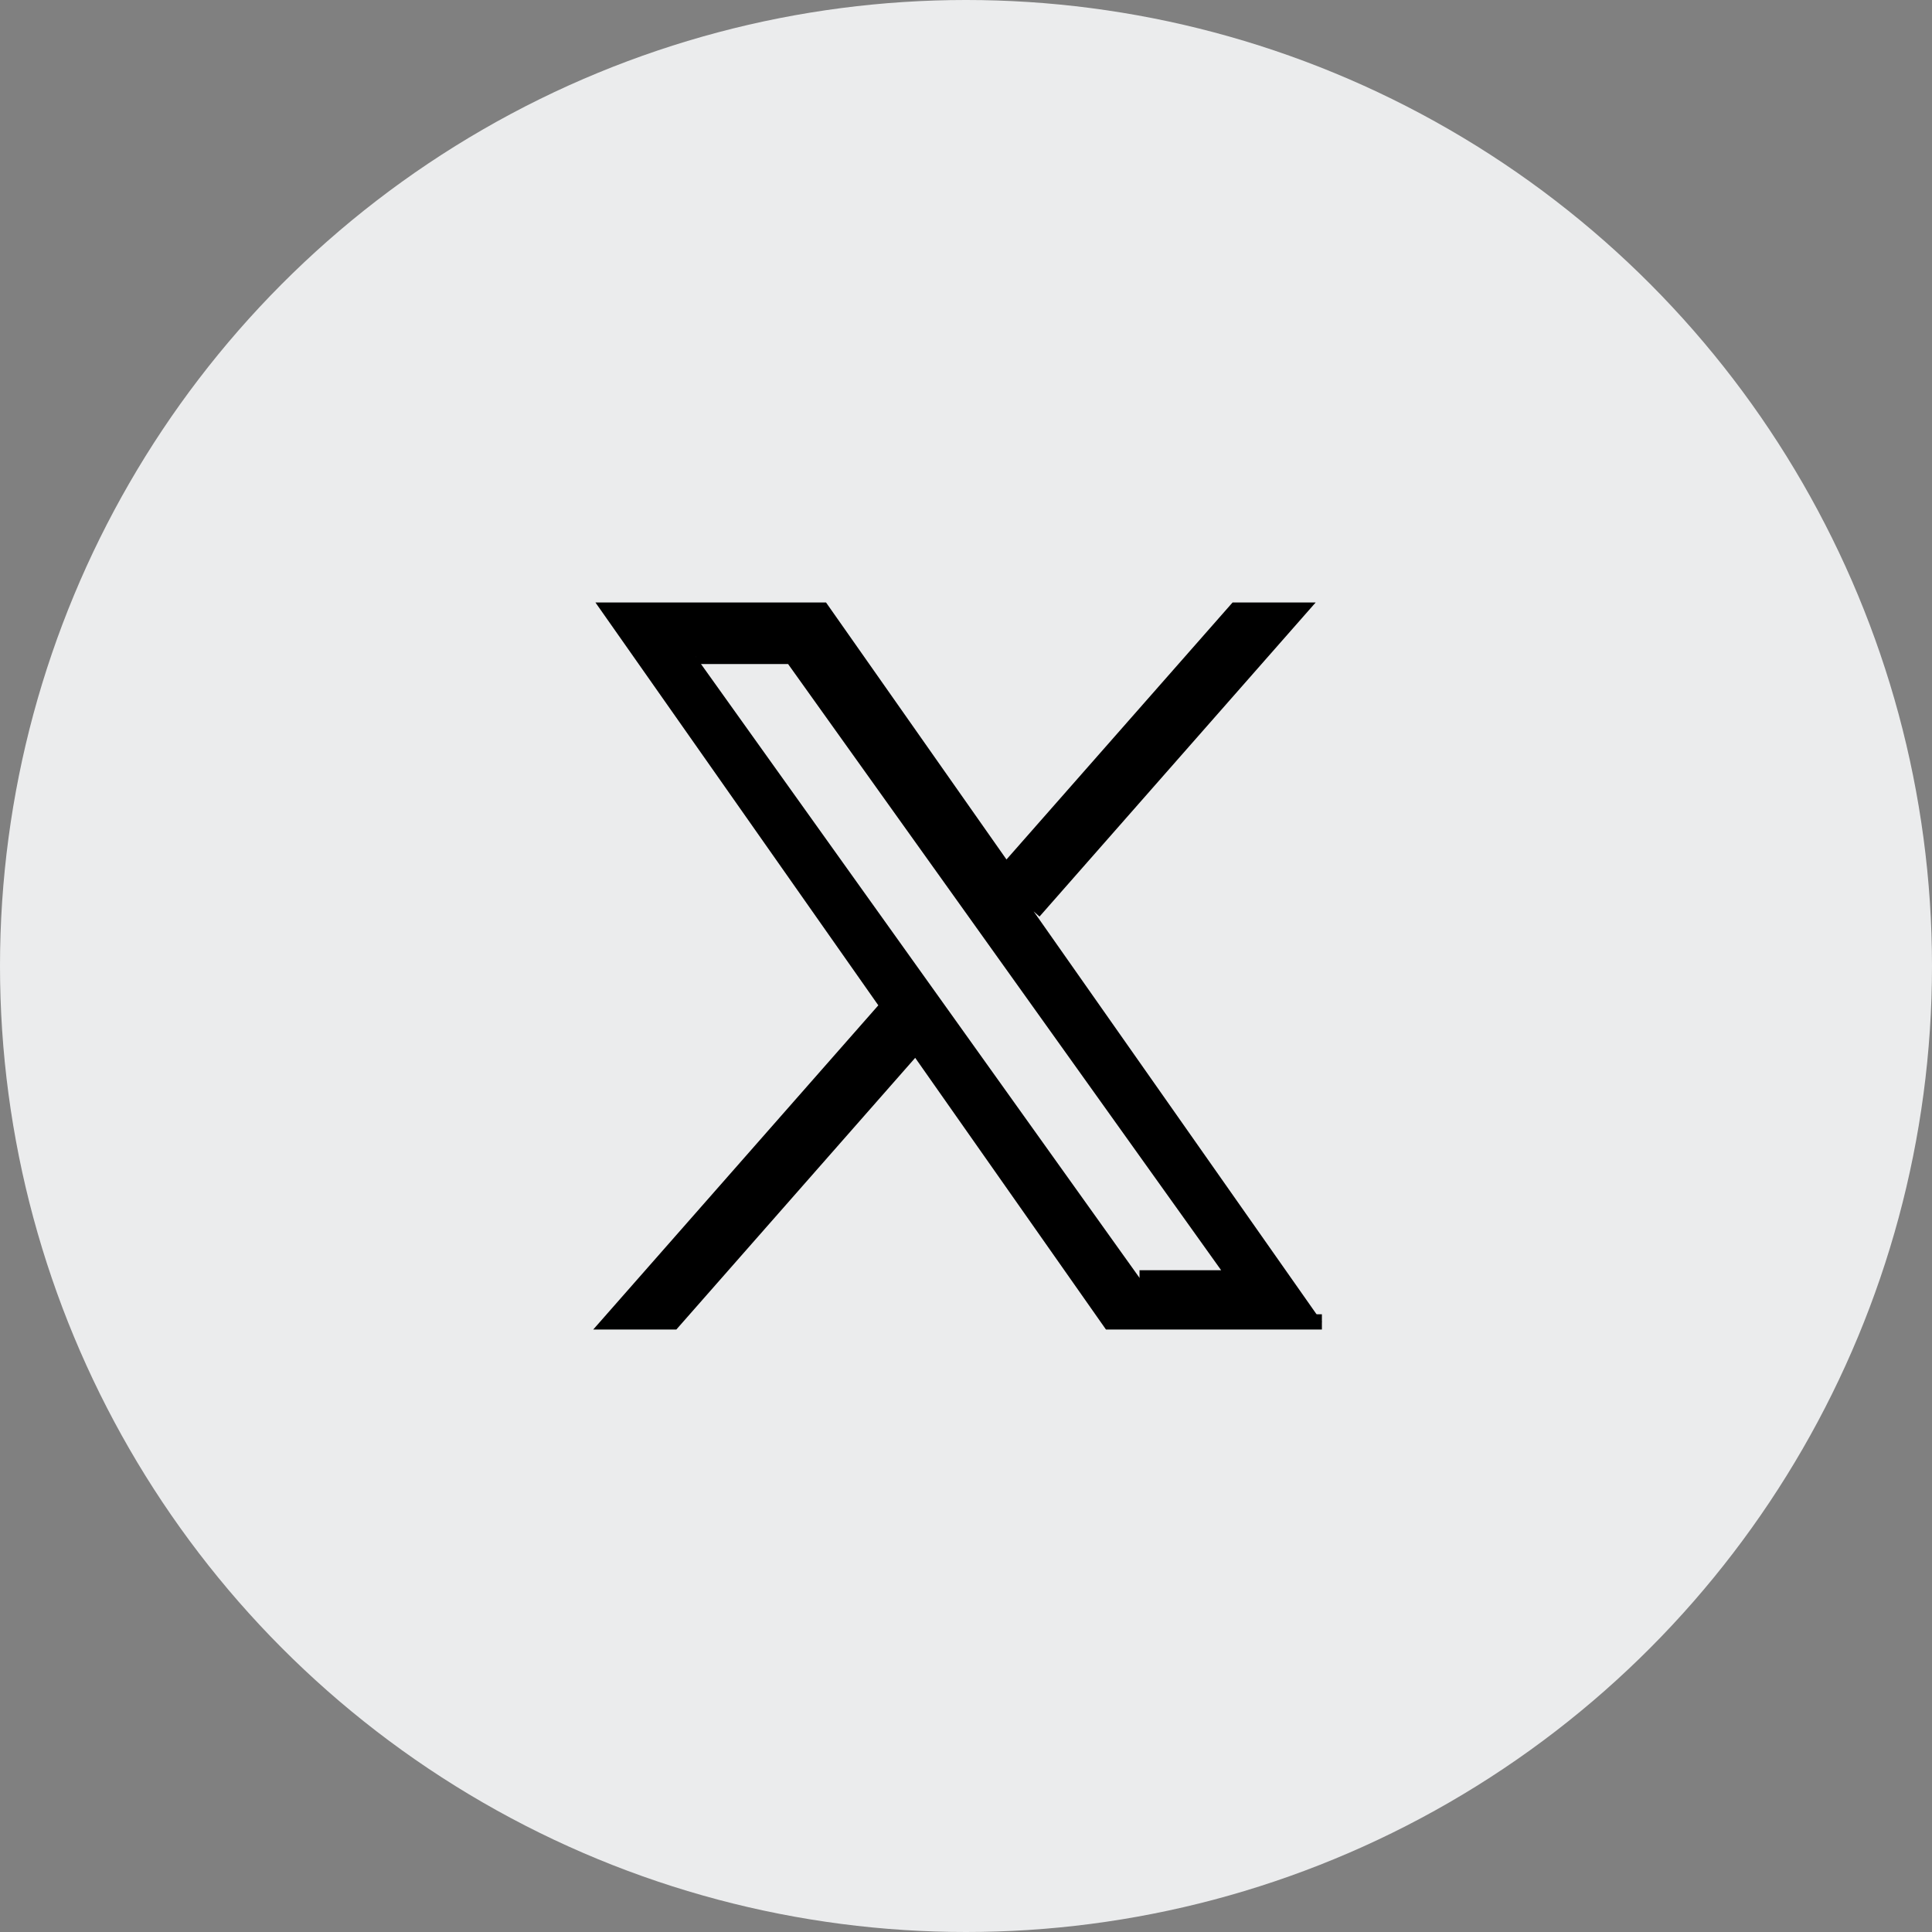
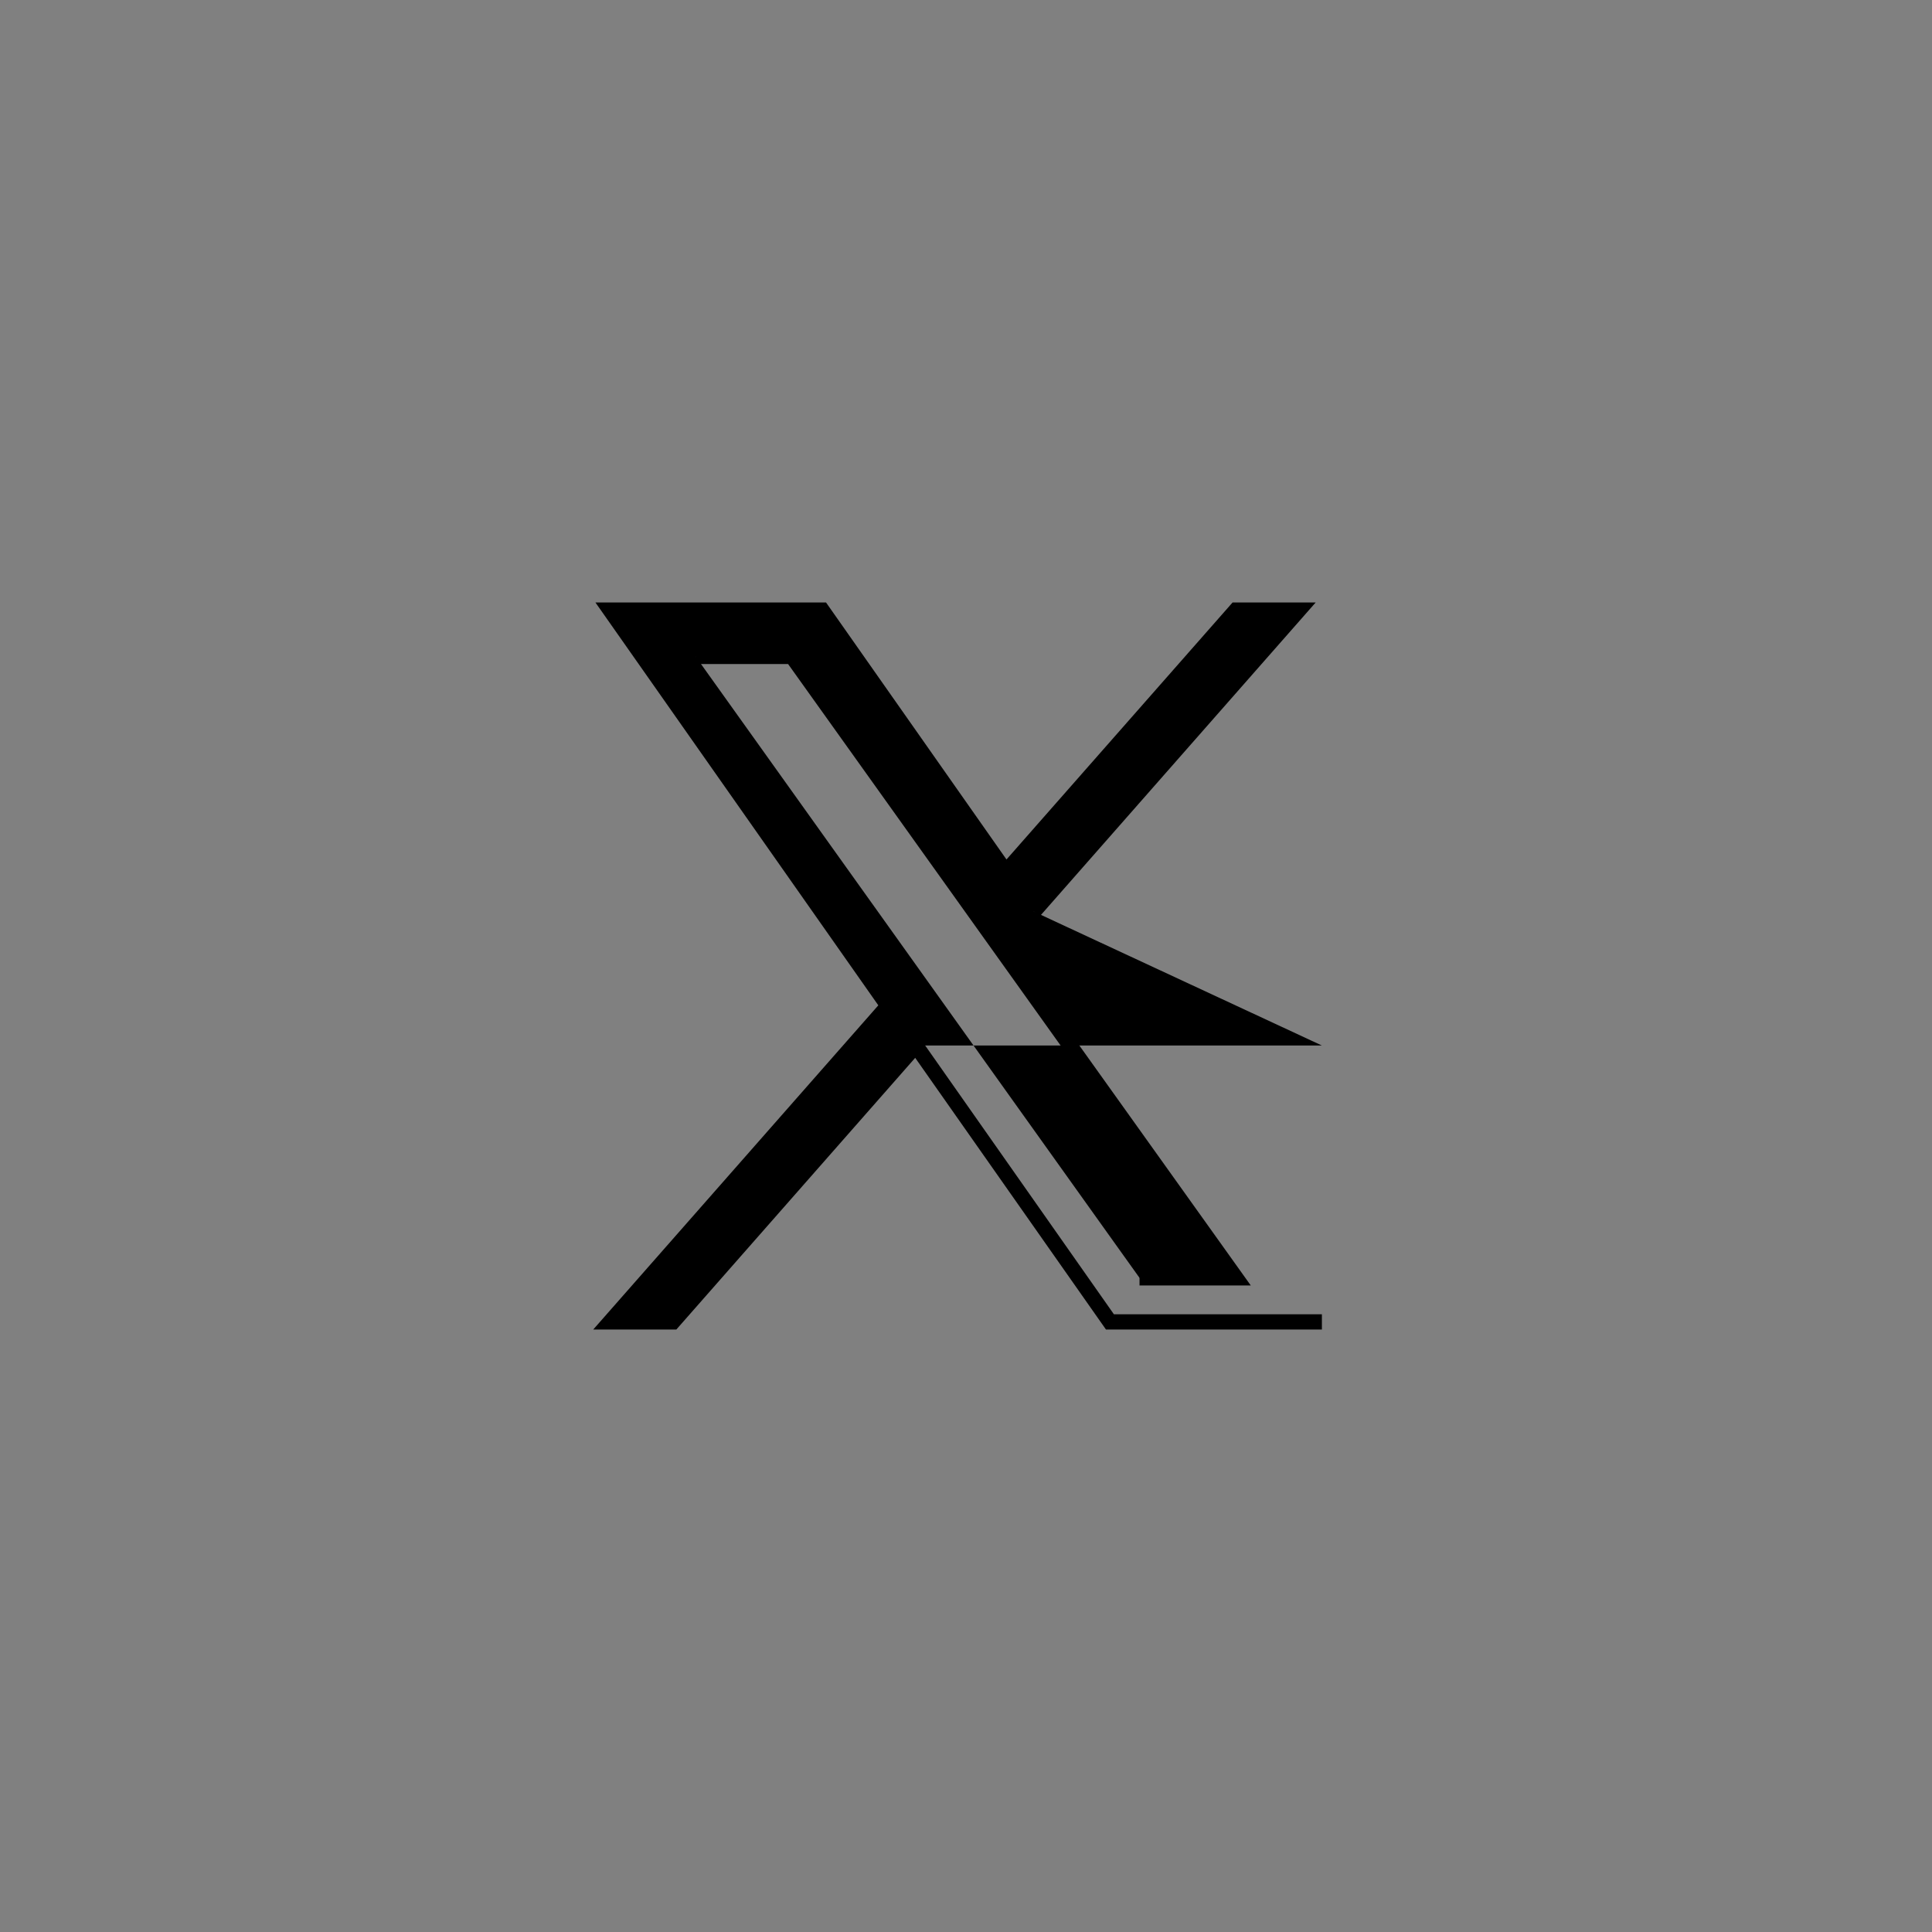
<svg xmlns="http://www.w3.org/2000/svg" width="38" height="38" viewBox="0 0 38 38" fill="none">
  <rect x="0" y="0" width="38" height="38" fill="#808080" stroke="none" />
-   <circle cx="19" cy="19" r="19" fill="#EBECED" />
-   <path d="M20.333 17.929L25.546 12H24.311L19.783 17.147L16.169 12H12L17.466 19.784L12 26H13.235L18.014 20.564L21.831 26H26M13.681 12.911H15.578L24.31 25.134H22.413" fill="black" />
+   <path d="M20.333 17.929L25.546 12H24.311L19.783 17.147L16.169 12H12L17.466 19.784L12 26H13.235L18.014 20.564H26M13.681 12.911H15.578L24.31 25.134H22.413" fill="black" />
  <path d="M20.333 17.929L25.546 12H24.311L19.783 17.147L16.169 12H12L17.466 19.784L12 26H13.235L18.014 20.564L21.831 26H26M13.681 12.911H15.578L24.31 25.134H22.413" stroke="black" stroke-width="0.3" />
</svg>